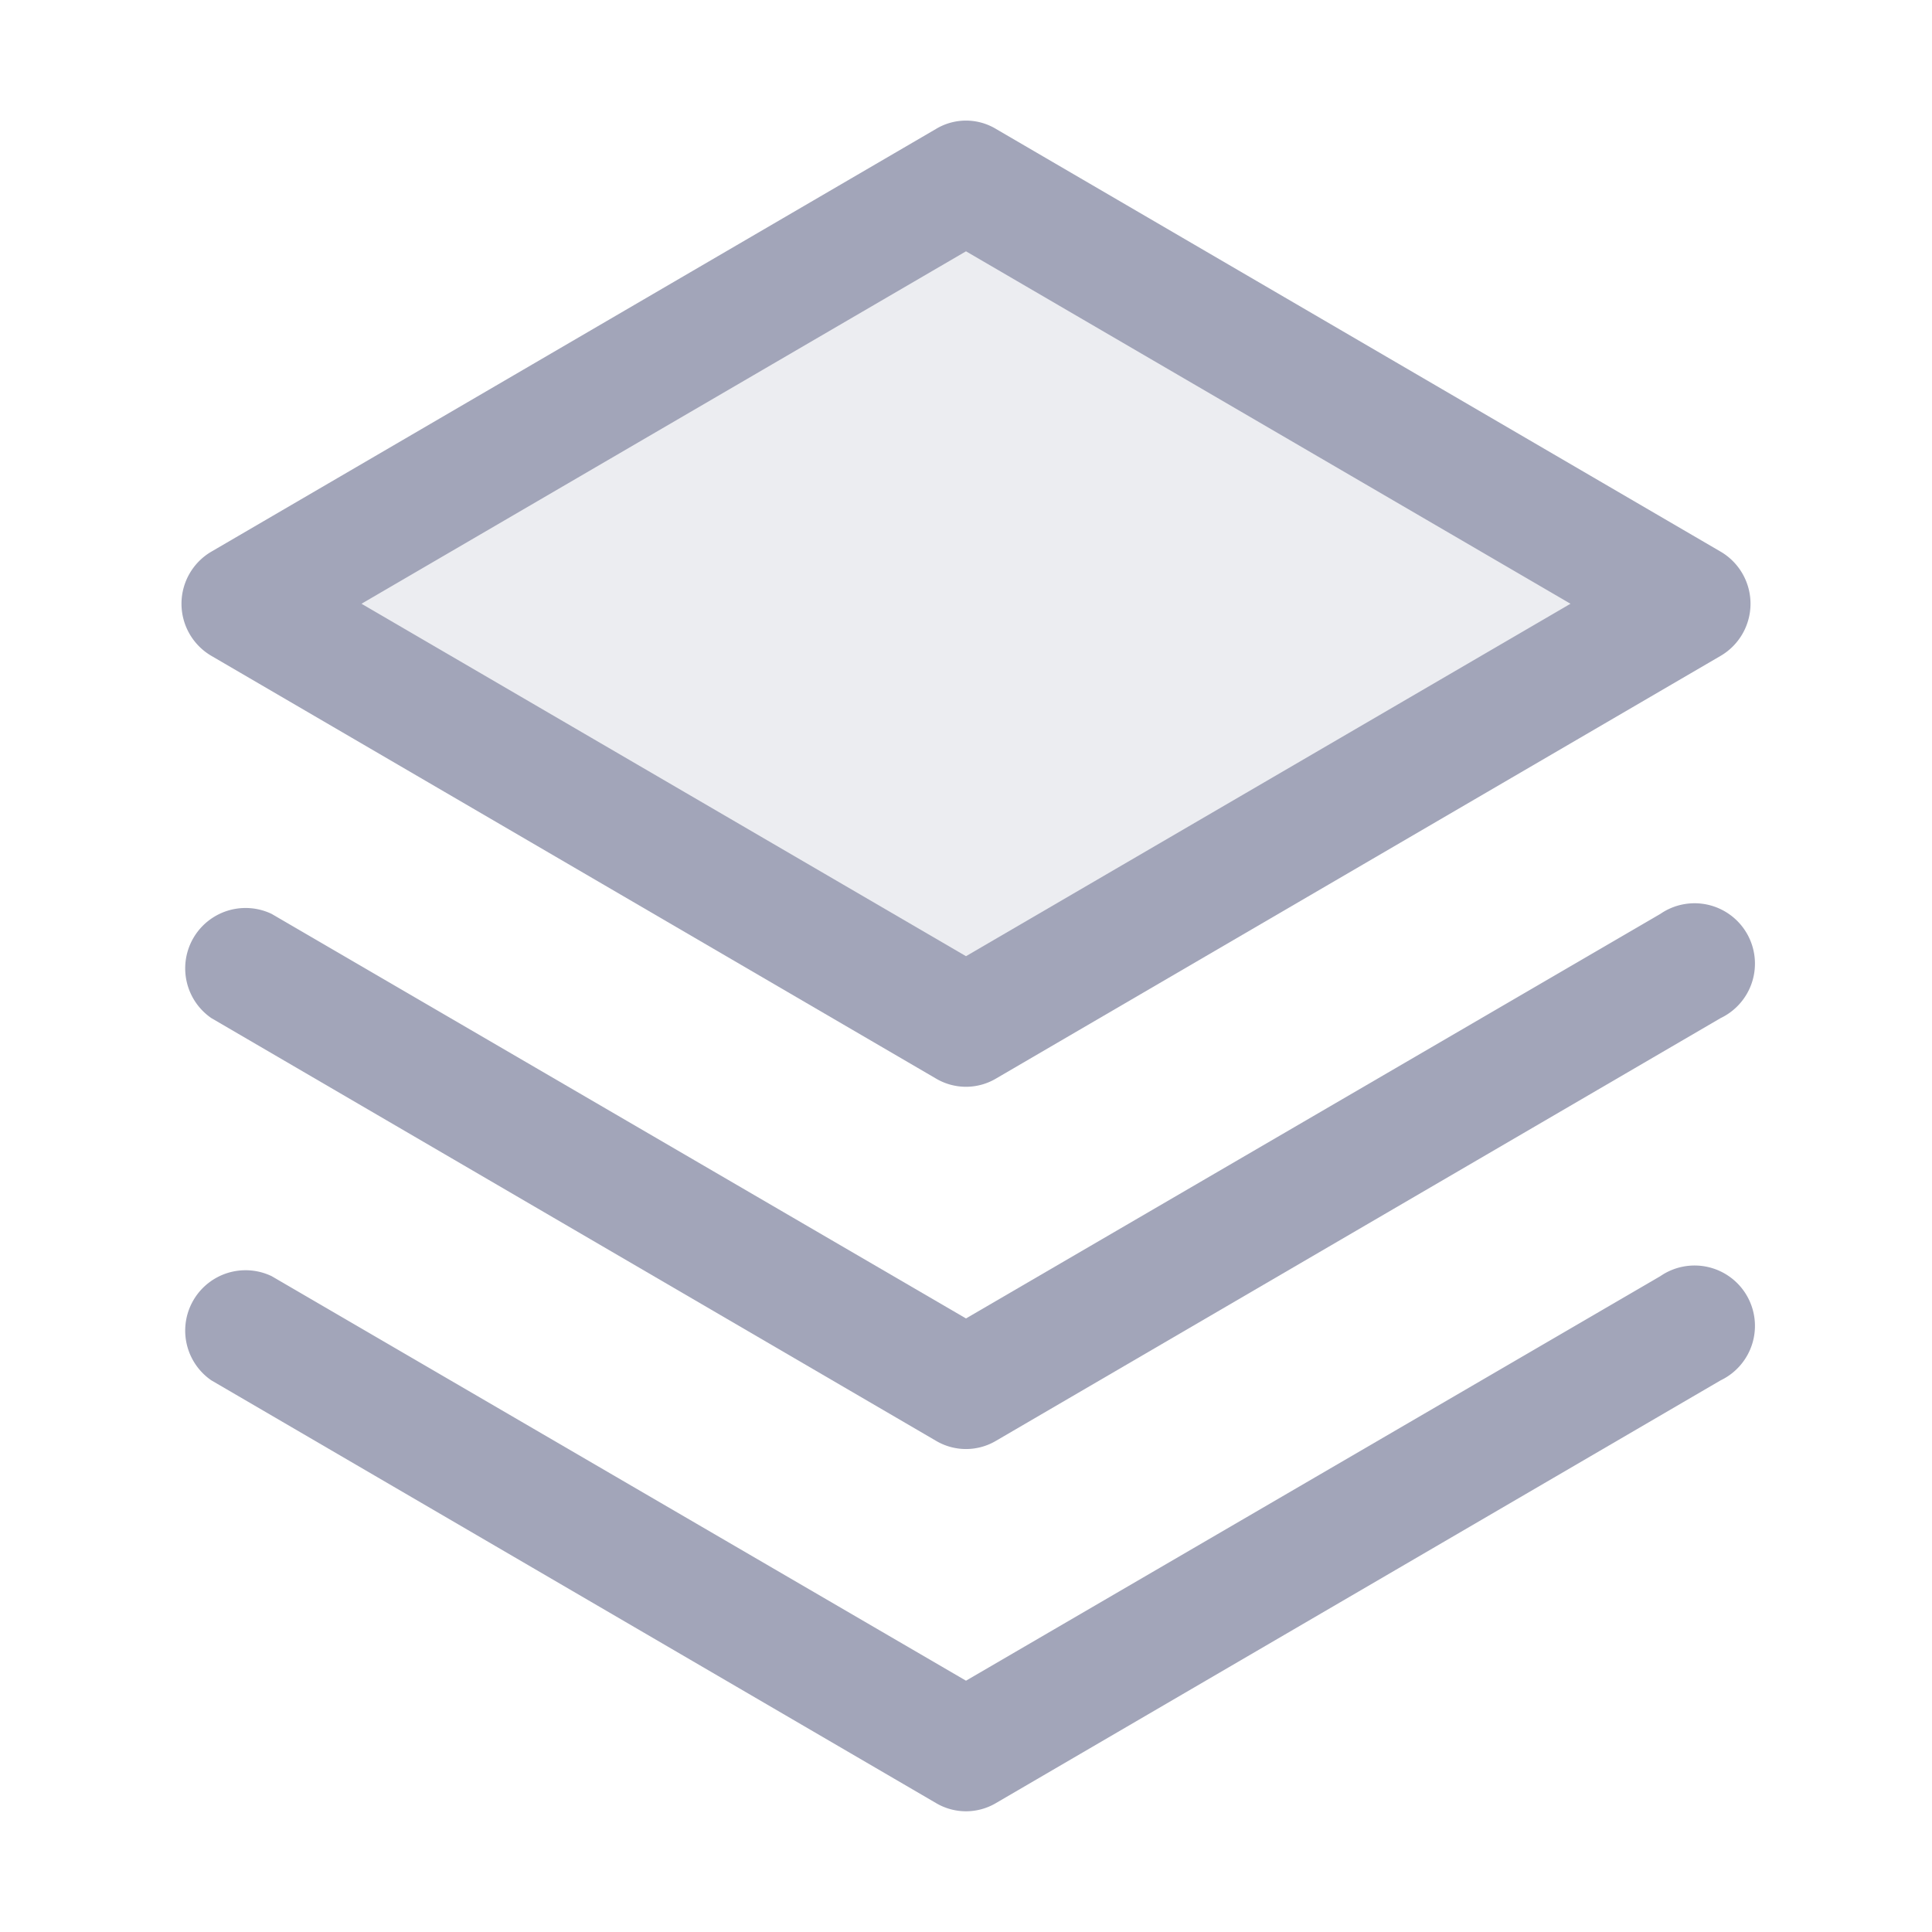
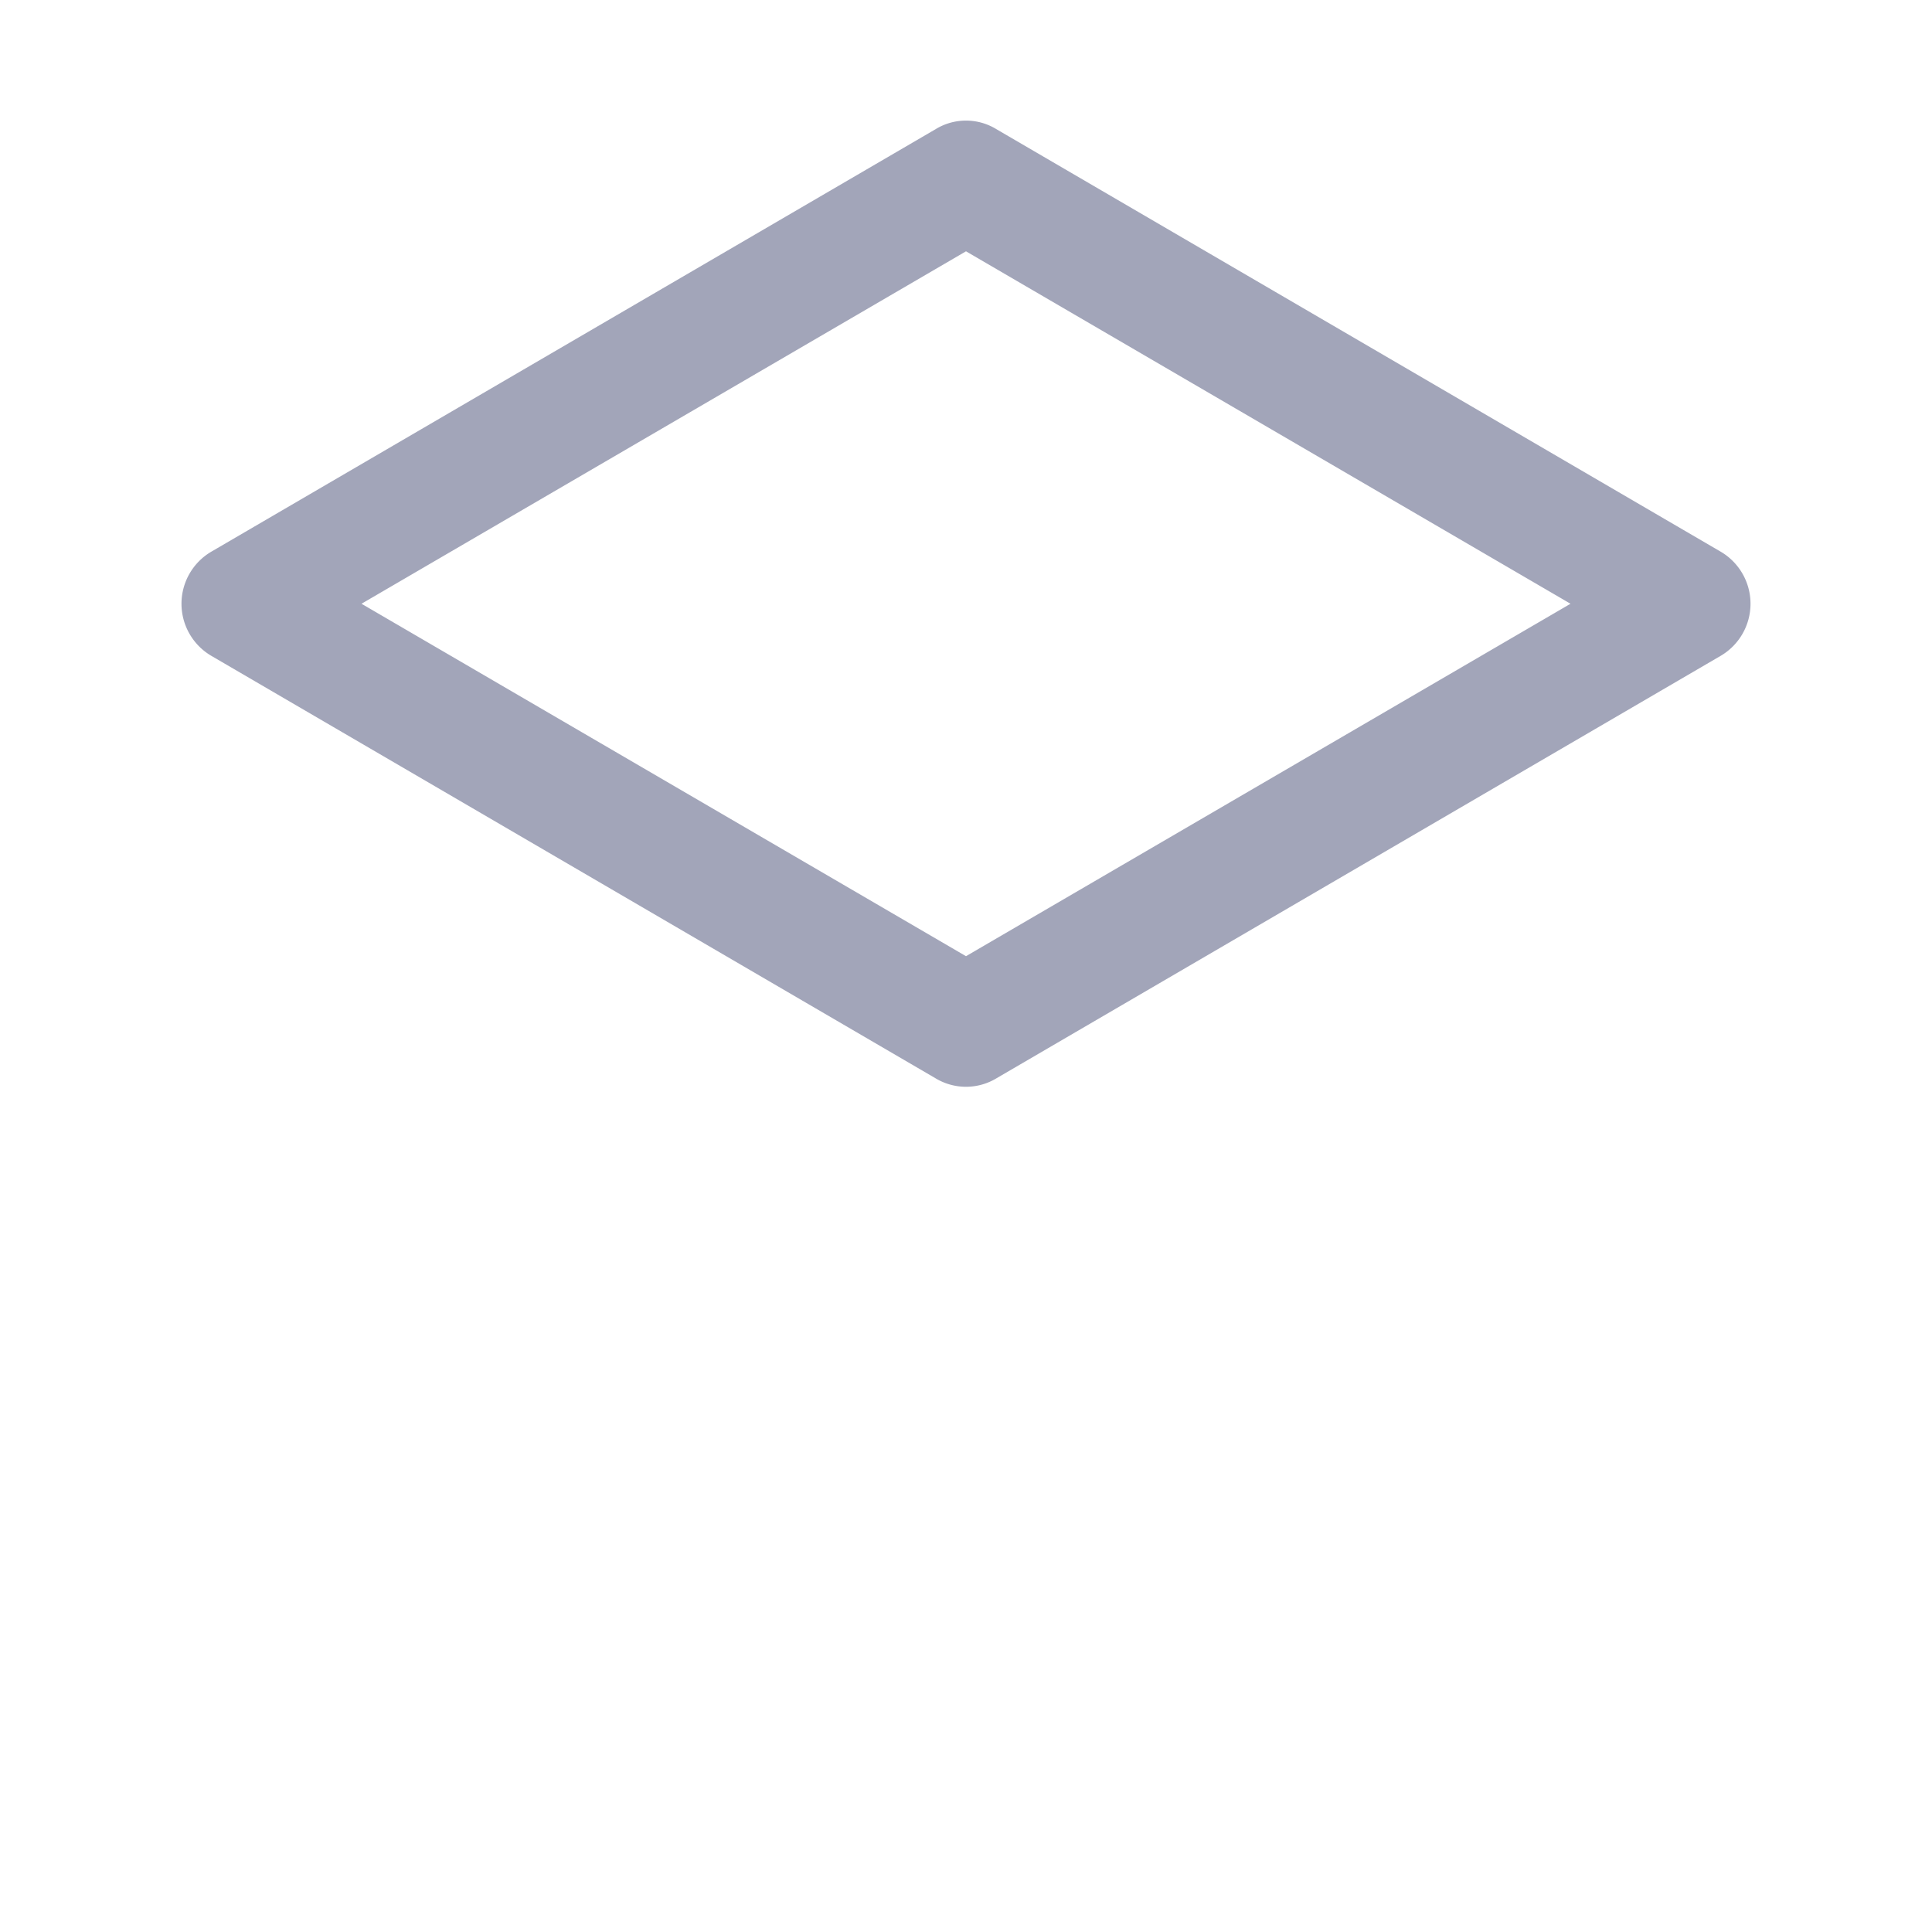
<svg xmlns="http://www.w3.org/2000/svg" aria-hidden="true" class="iconify iconify--ph" width="32" height="32" viewBox="0 0 256 256">
-   <path fill="#a2a5b9" d="m32 80 96 56 96-56-96-56-96 56z" opacity=".2" />
-   <path fill="#a2a5b9" d="m220 169.1-92 53.6-92-53.6a8 8 0 0 0-8 13.8l96 56a7.8 7.8 0 0 0 8 0l96-56a8 8 0 1 0-8-13.8Z" />
-   <path fill="#a2a5b9" d="m220 121.1-92 53.6-92-53.6a8 8 0 0 0-8 13.8l96 56a7.8 7.8 0 0 0 8 0l96-56a8 8 0 1 0-8-13.8Z" />
  <path fill="#a2a5b9" d="m28 86.9 96 56a7.8 7.8 0 0 0 8 0l96-56a8 8 0 0 0 0-13.8l-96-56a7.7 7.7 0 0 0-8 0l-96 56a8 8 0 0 0 0 13.8Zm100-53.6L208.1 80 128 126.7 47.9 80Z" />
</svg>